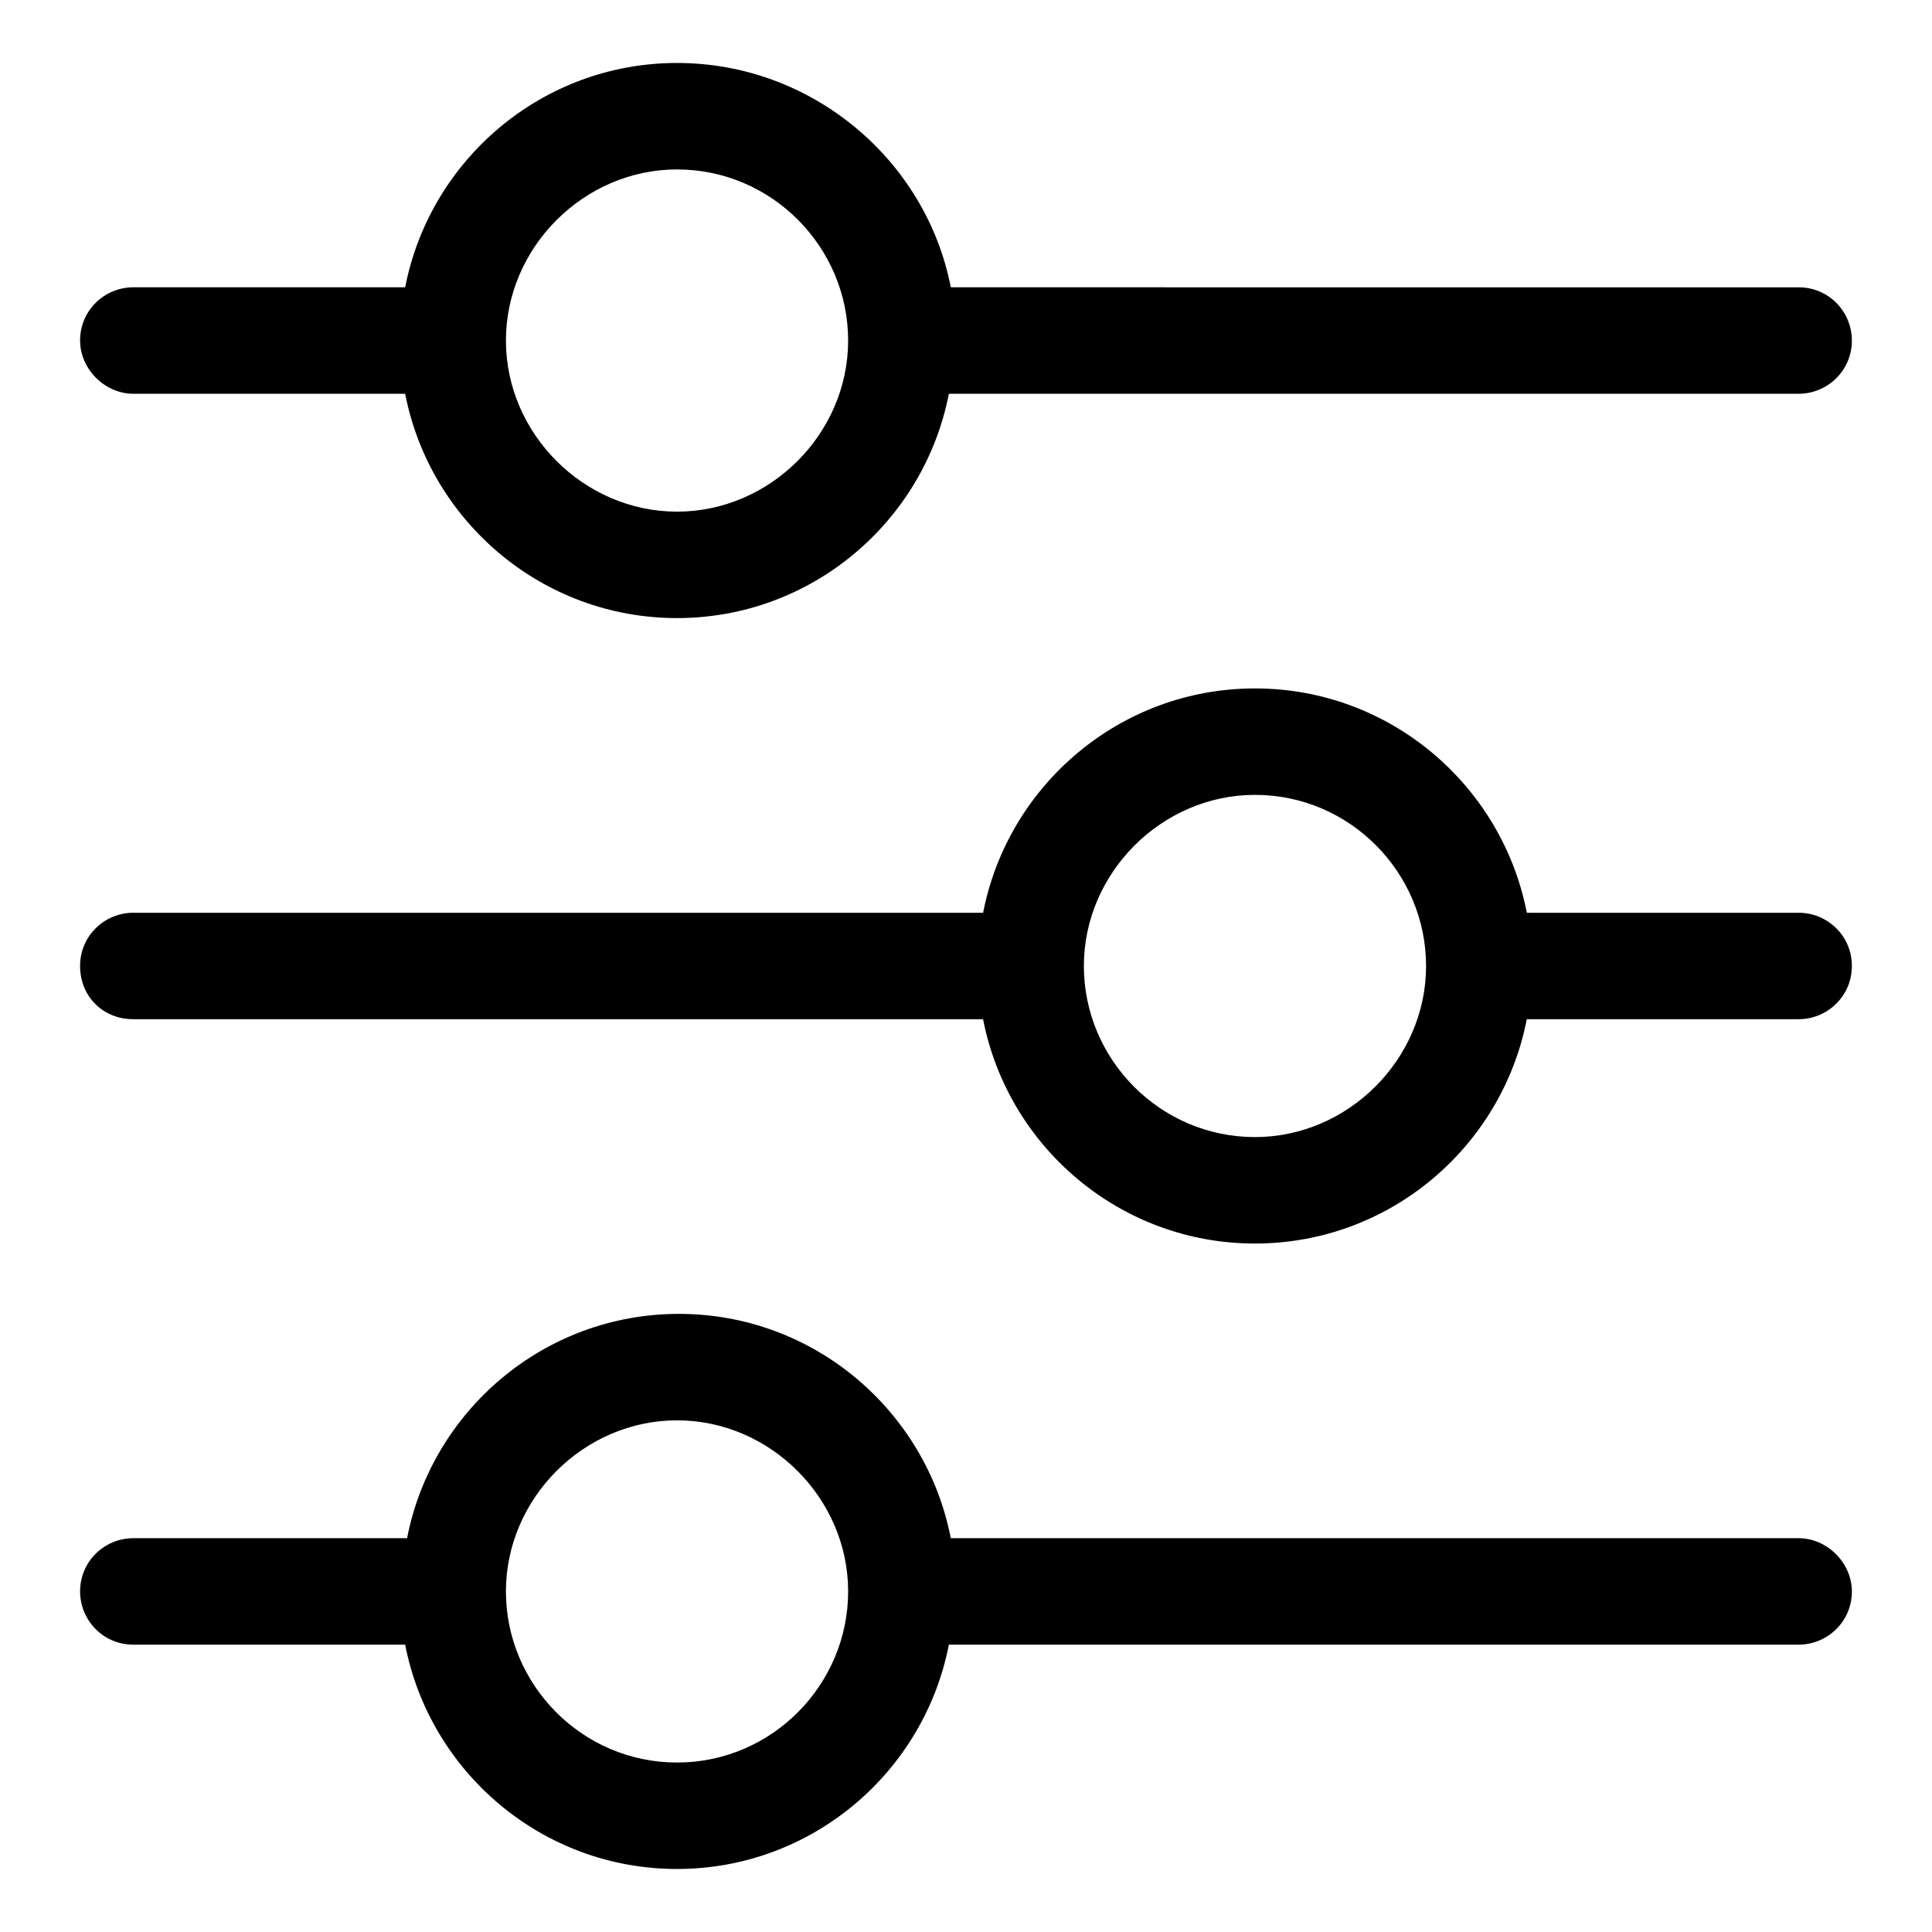
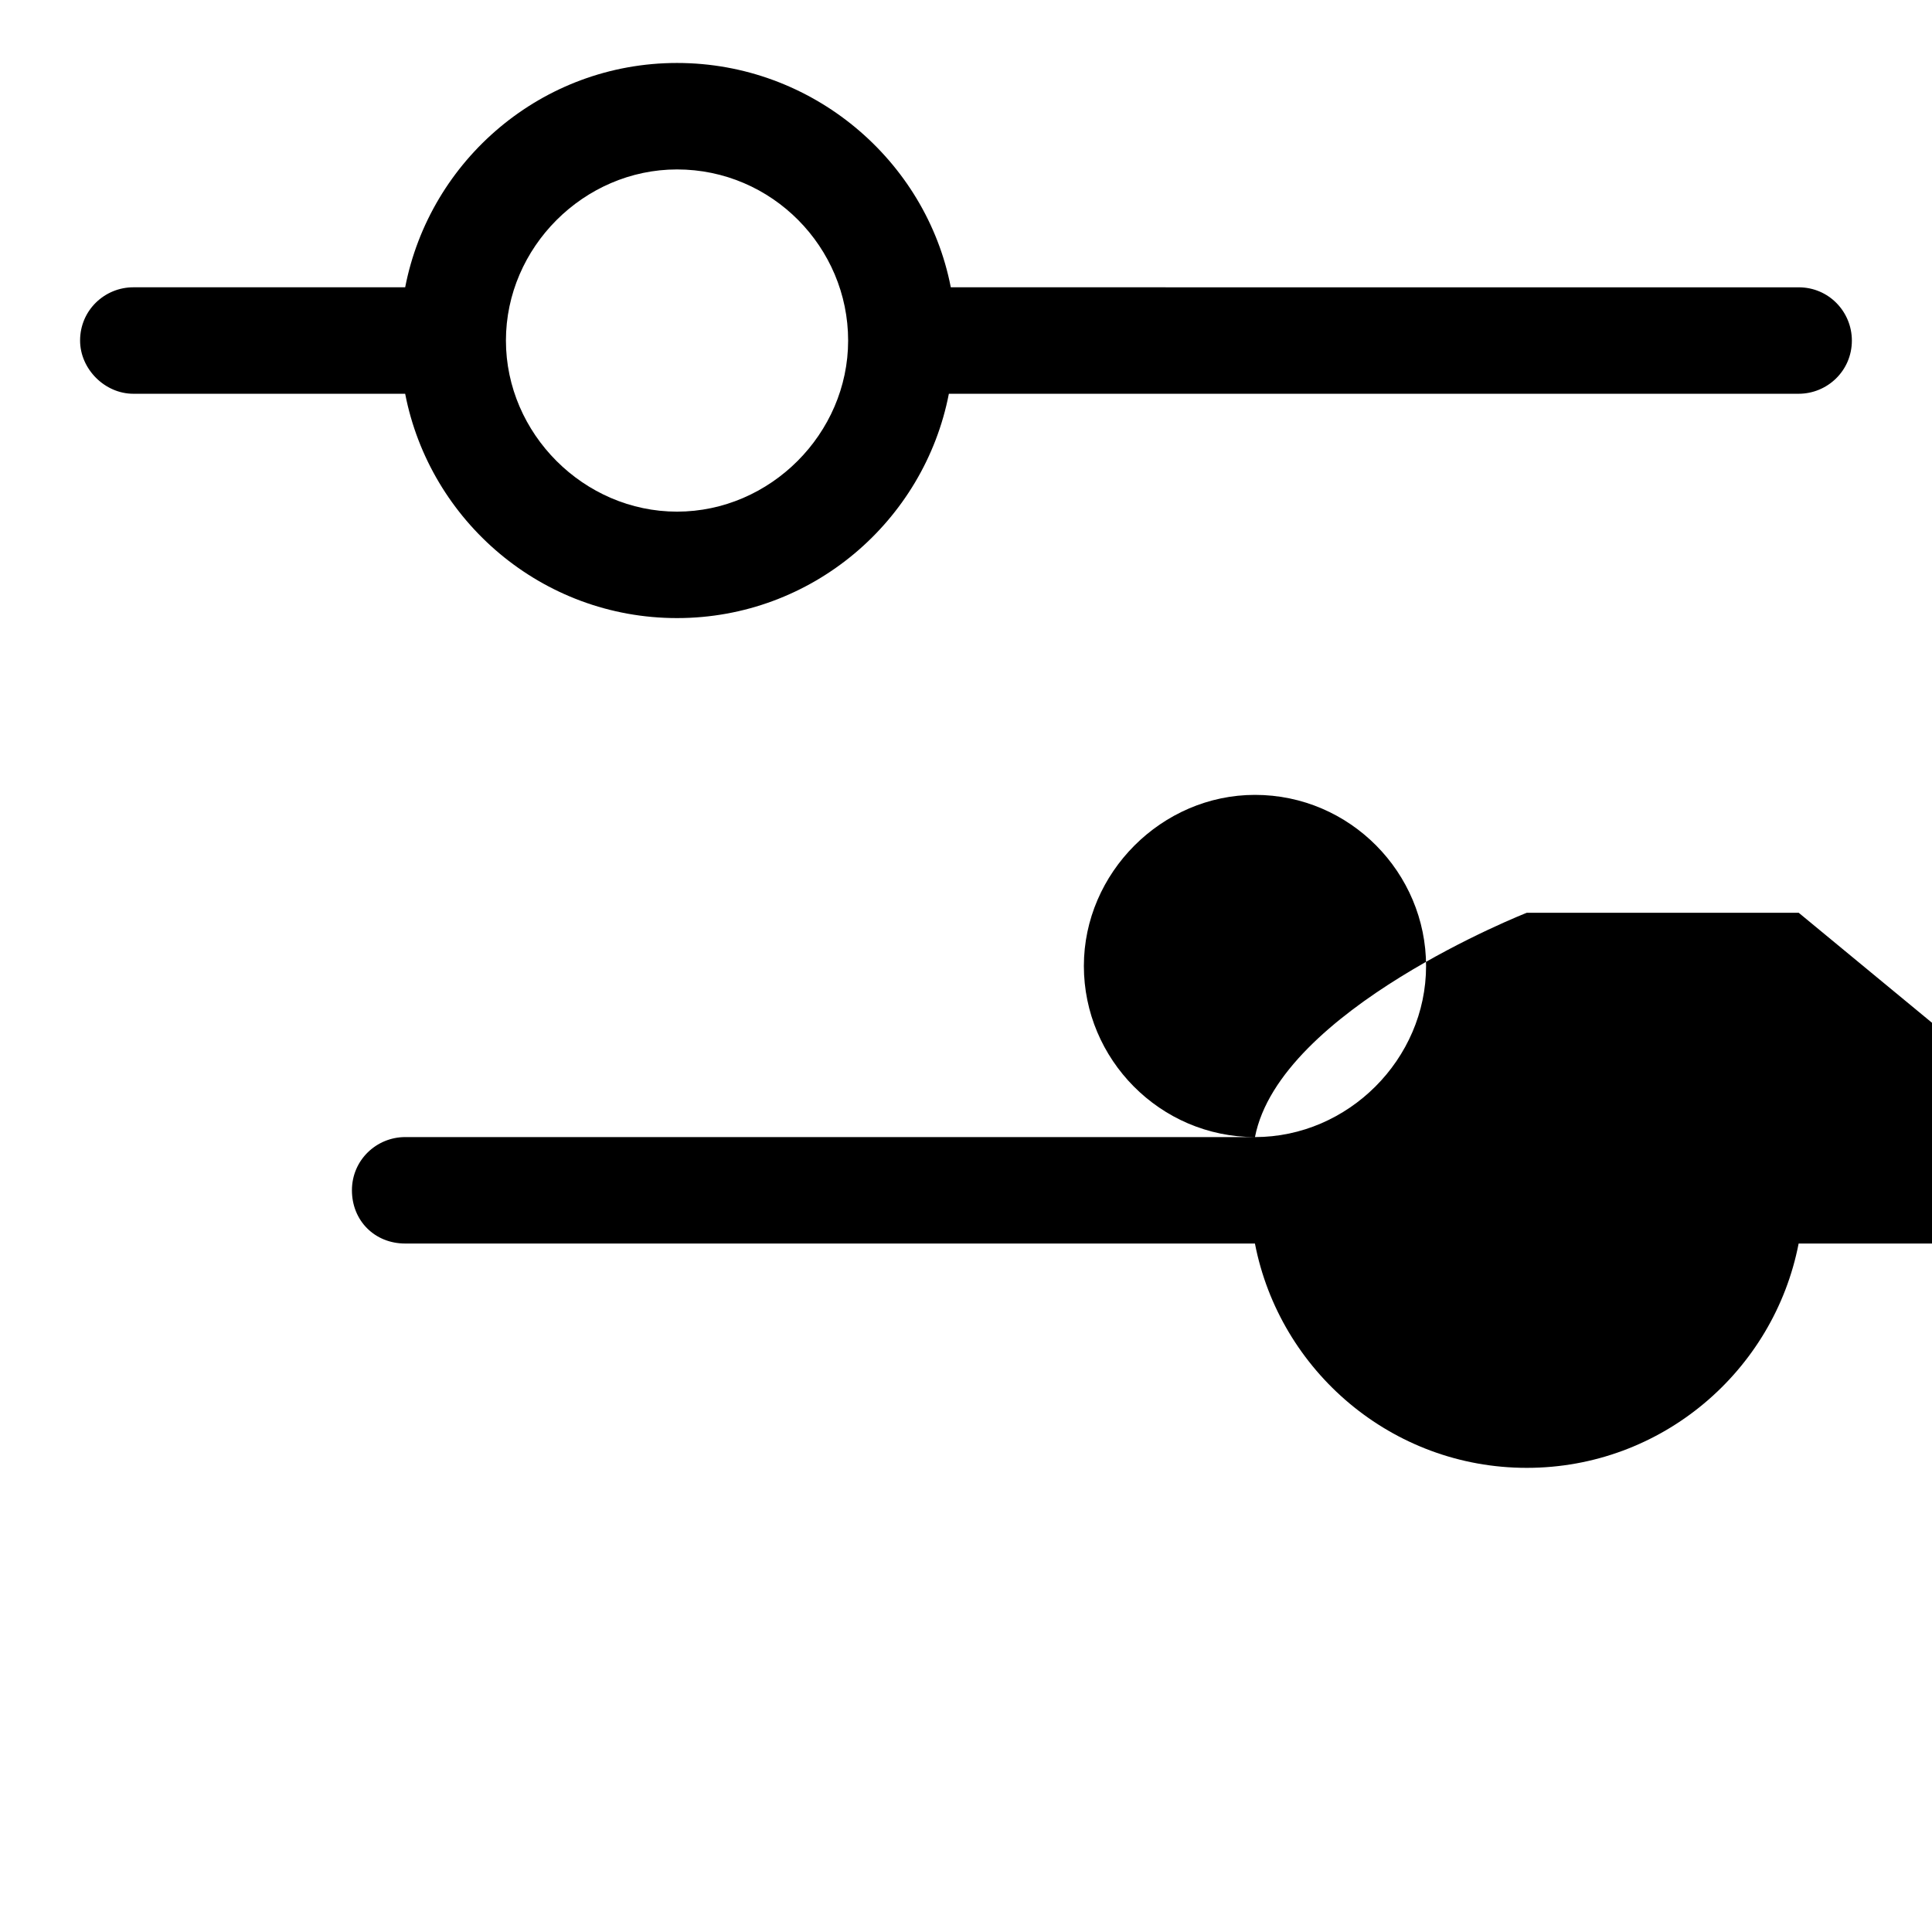
<svg xmlns="http://www.w3.org/2000/svg" fill="#000000" width="800px" height="800px" version="1.1" viewBox="144 144 512 512">
  <g>
    <path d="m179.33 248.35h72.043c6.551 33.754 36.273 59.449 72.043 59.449 35.77 0 65.496-25.695 72.043-59.449h225.2c7.559 0 14.105-6.047 14.105-14.105 0-7.559-6.047-14.105-14.105-14.105l-224.69-0.004c-6.551-33.754-36.777-59.449-72.551-59.449-35.77 0-65.496 25.695-72.043 59.449h-72.047c-7.559 0-14.105 6.047-14.105 14.105 0 7.559 6.551 14.109 14.105 14.109zm144.09-59.449c25.191 0 45.344 20.656 45.344 45.344s-20.656 45.344-45.344 45.344-45.344-20.656-45.344-45.344c0.004-24.688 20.66-45.344 45.344-45.344z" />
-     <path d="m620.67 385.89h-72.047c-6.551-33.754-36.273-59.449-72.043-59.449s-65.496 25.695-72.043 59.449h-225.21c-7.559 0-14.105 6.047-14.105 14.105 0 8.062 6.047 14.105 14.105 14.105h225.2c6.551 33.754 36.273 59.449 72.043 59.449s65.496-25.695 72.043-59.449h72.043c7.559 0 14.105-6.047 14.105-14.105 0.008-8.059-6.543-14.105-14.098-14.105zm-144.09 59.449c-25.191 0-45.344-20.656-45.344-45.344s20.656-45.344 45.344-45.344c25.191 0 45.344 20.656 45.344 45.344s-20.656 45.344-45.344 45.344z" />
-     <path d="m620.67 551.64h-224.7c-6.551-33.754-36.273-59.449-72.043-59.449s-65.496 25.695-72.043 59.449h-72.555c-7.559 0-14.105 6.047-14.105 14.105 0 7.559 6.047 14.105 14.105 14.105h72.043c6.551 33.754 36.273 59.449 72.043 59.449 35.77 0 65.496-25.695 72.043-59.449h225.2c7.559 0 14.105-6.047 14.105-14.105 0.008-7.555-6.543-14.105-14.098-14.105zm-297.25 59.449c-25.191 0-45.344-20.656-45.344-45.344s20.656-45.344 45.344-45.344 45.344 20.656 45.344 45.344-20.152 45.344-45.344 45.344z" />
+     <path d="m620.67 385.89h-72.047s-65.496 25.695-72.043 59.449h-225.21c-7.559 0-14.105 6.047-14.105 14.105 0 8.062 6.047 14.105 14.105 14.105h225.2c6.551 33.754 36.273 59.449 72.043 59.449s65.496-25.695 72.043-59.449h72.043c7.559 0 14.105-6.047 14.105-14.105 0.008-8.059-6.543-14.105-14.098-14.105zm-144.09 59.449c-25.191 0-45.344-20.656-45.344-45.344s20.656-45.344 45.344-45.344c25.191 0 45.344 20.656 45.344 45.344s-20.656 45.344-45.344 45.344z" />
  </g>
</svg>